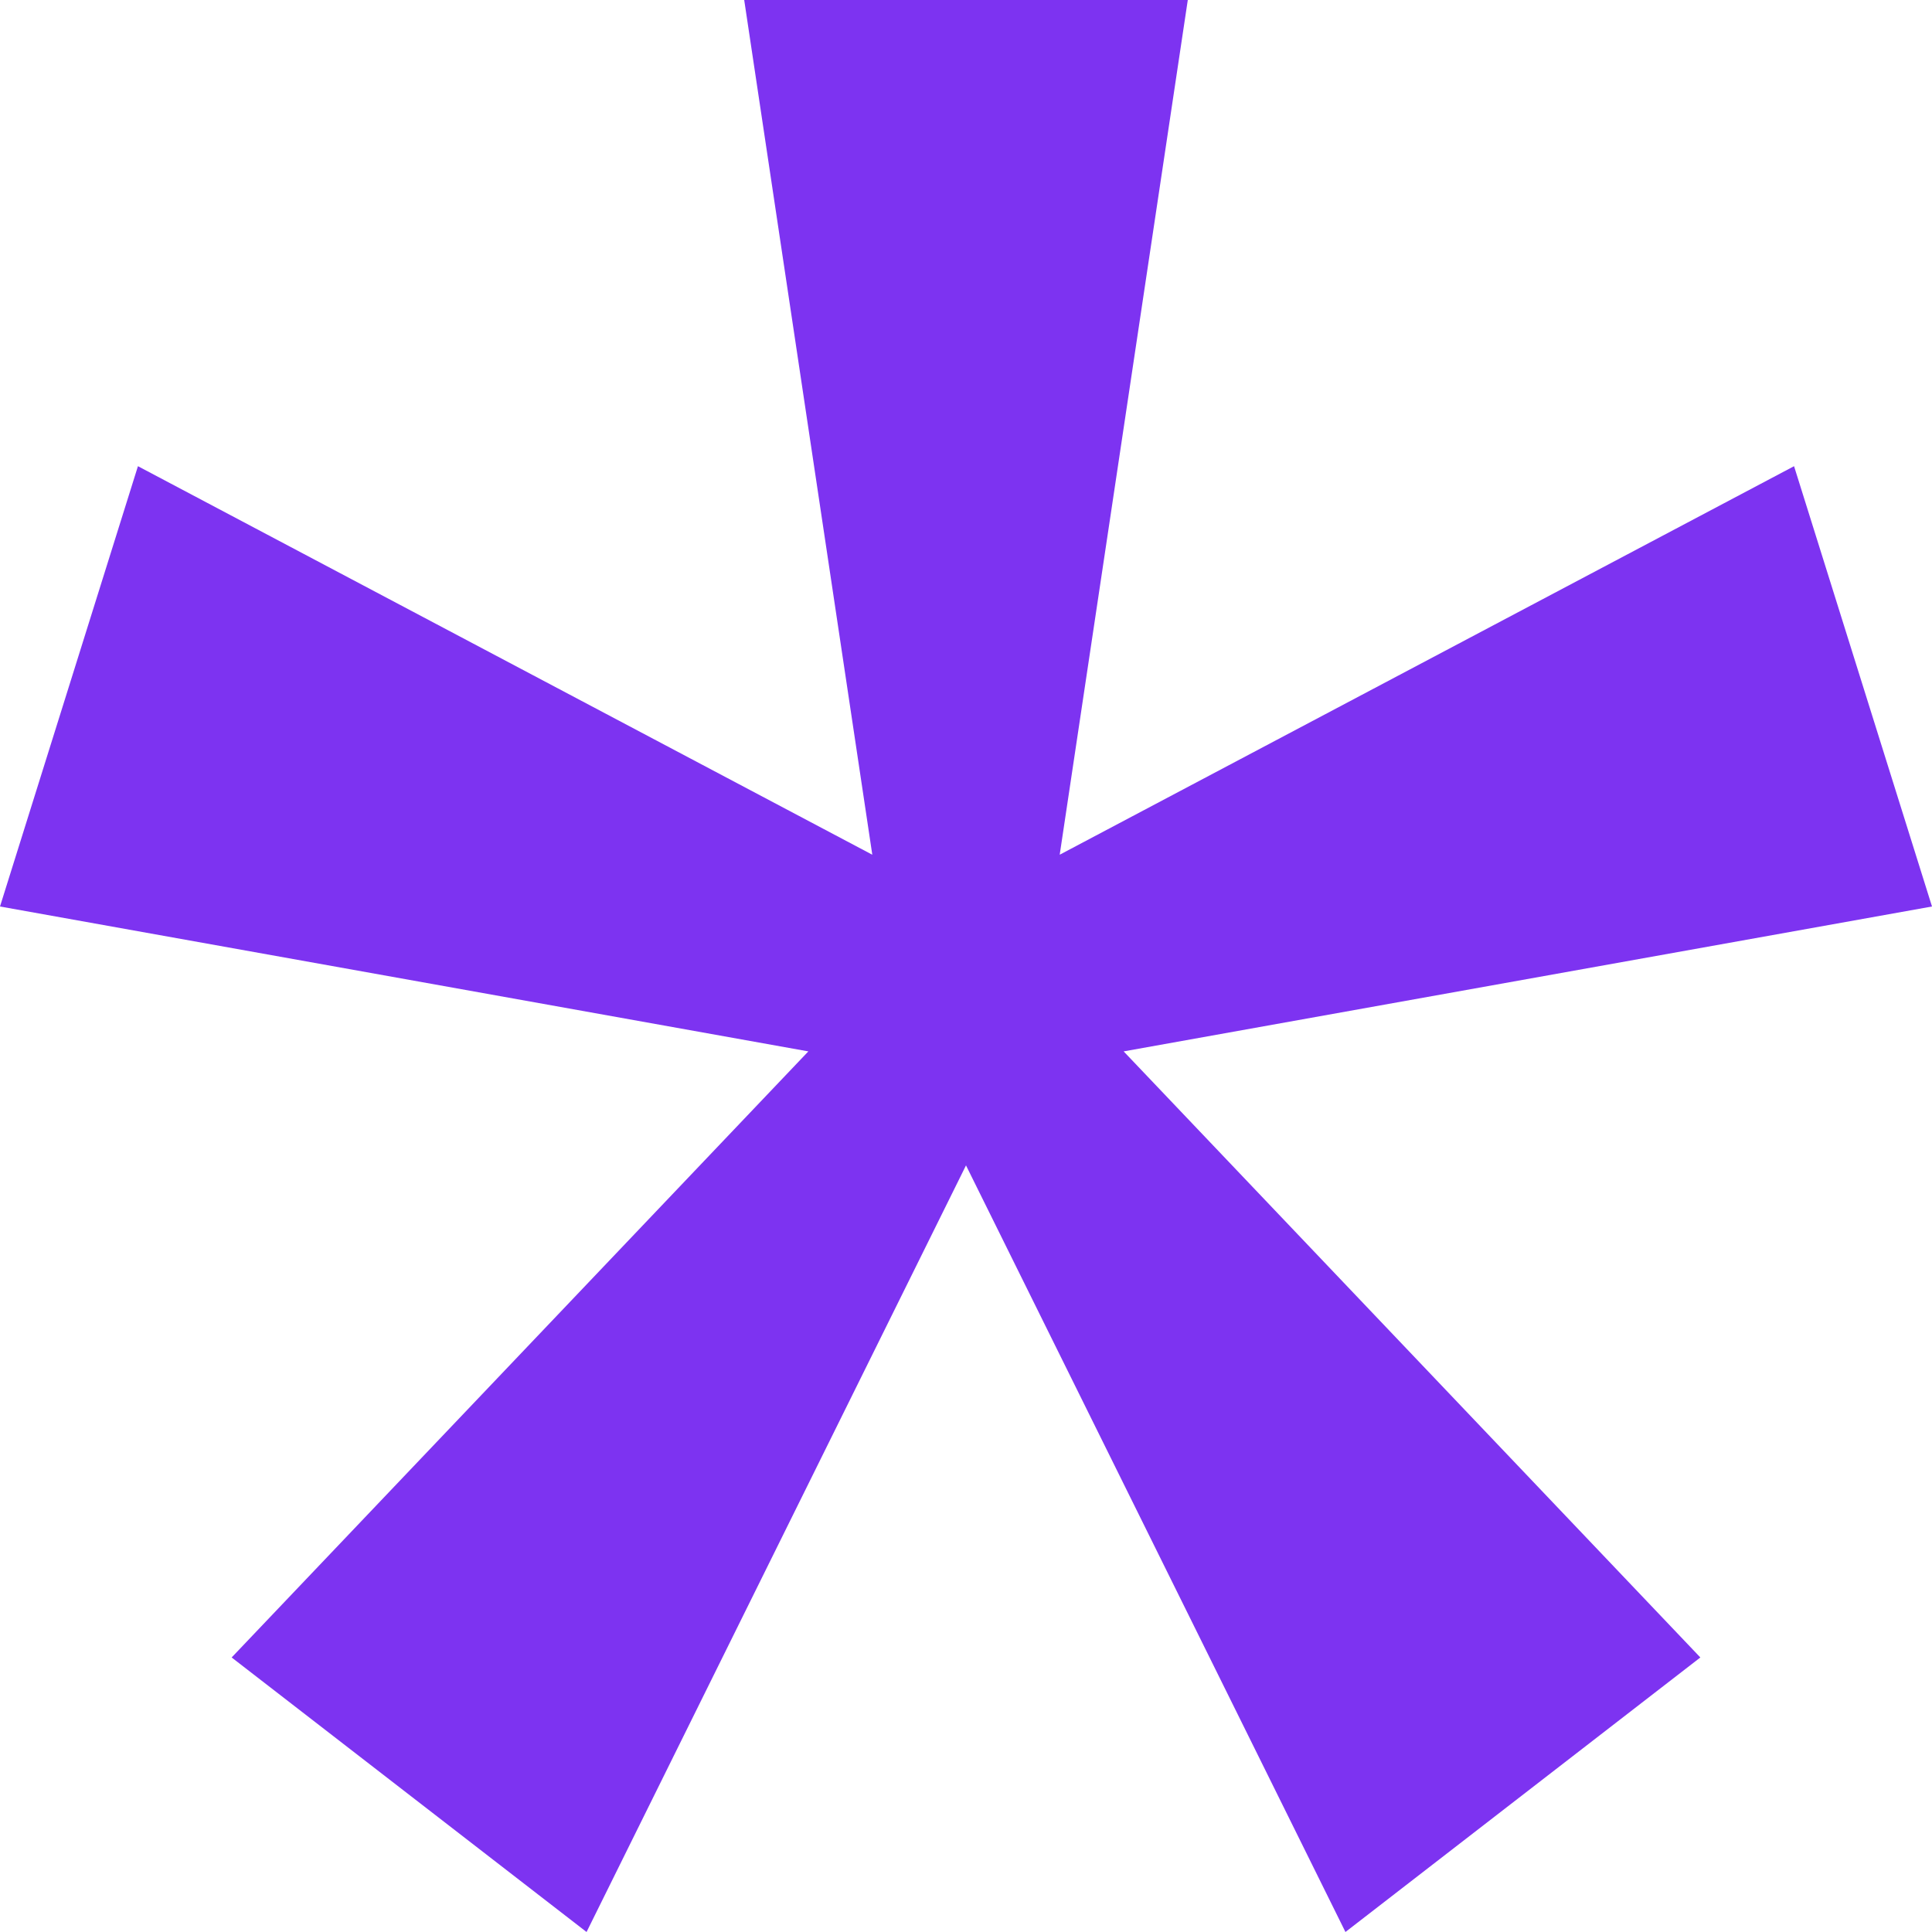
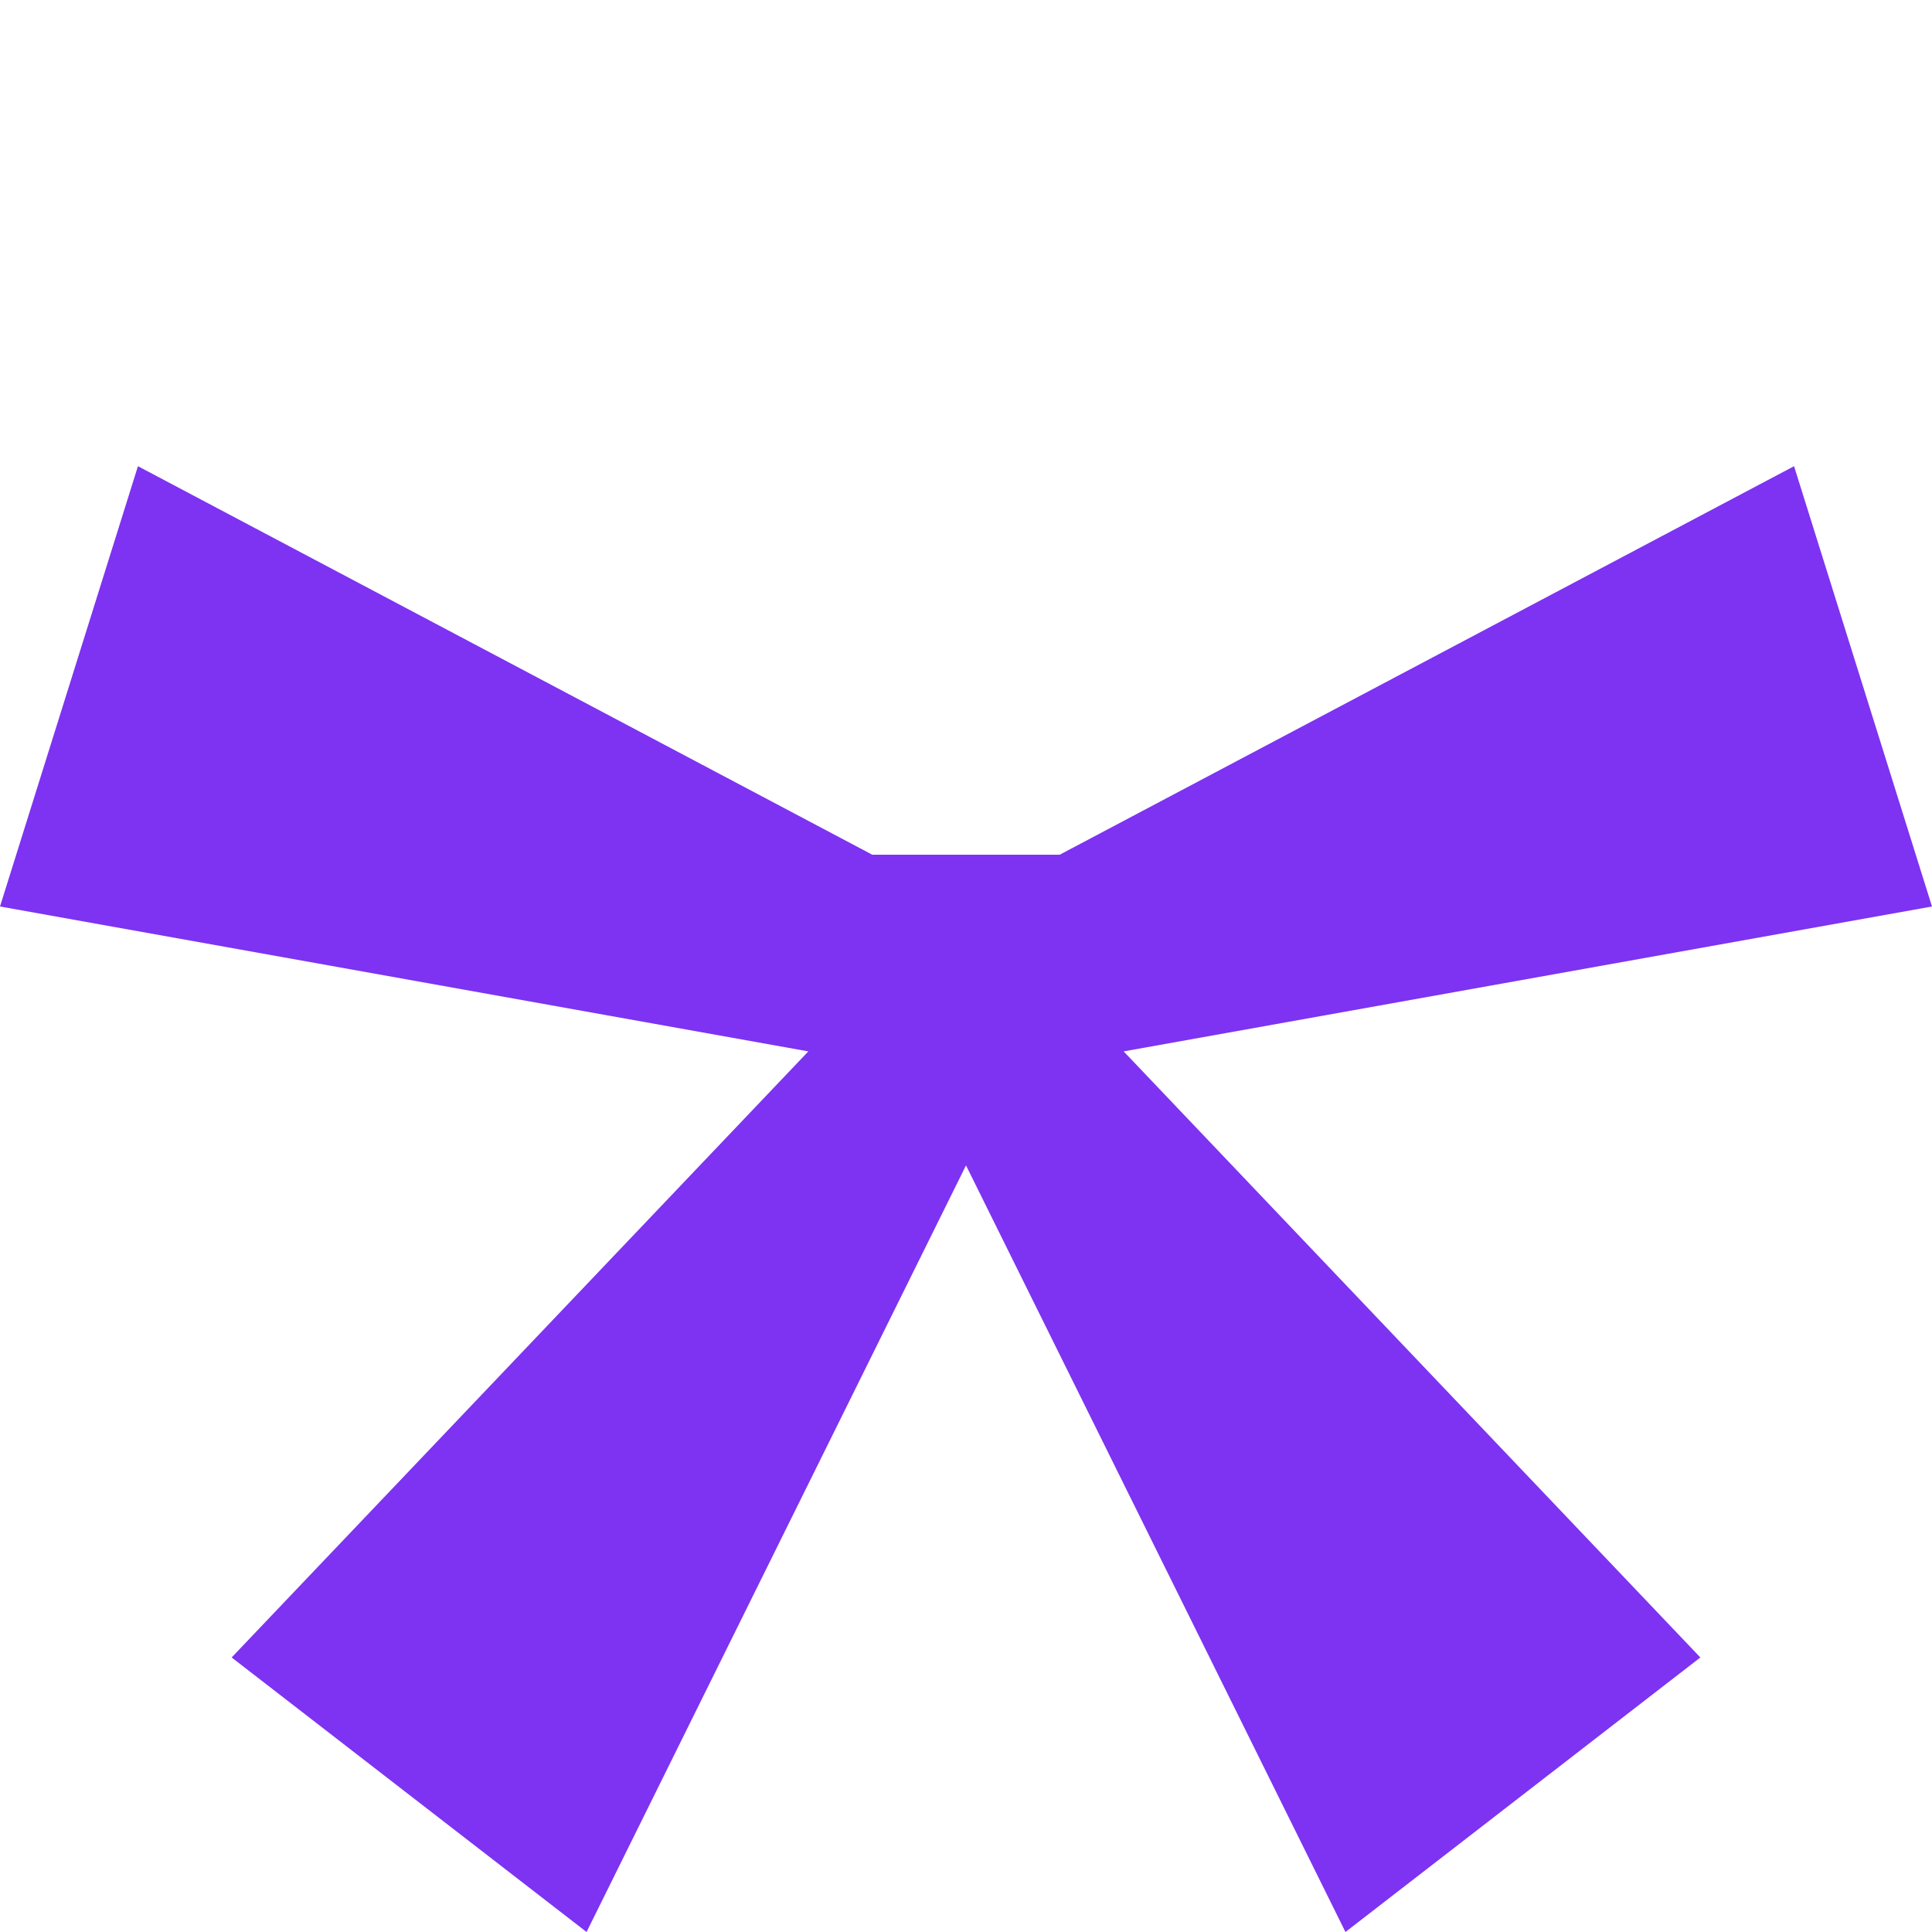
<svg xmlns="http://www.w3.org/2000/svg" width="10" height="10" viewBox="0 0 10 10" fill="none">
-   <path d="M0.714 2.413L4.515 4.424L3.852 0H6.148L5.485 4.424L9.286 2.413L10 4.692L5.816 5.442L8.801 8.579L6.964 10L5 6.032L3.036 10L1.199 8.579L4.184 5.442L0 4.692L0.714 2.413Z" fill="#7D33F1" />
+   <path d="M0.714 2.413L4.515 4.424H6.148L5.485 4.424L9.286 2.413L10 4.692L5.816 5.442L8.801 8.579L6.964 10L5 6.032L3.036 10L1.199 8.579L4.184 5.442L0 4.692L0.714 2.413Z" fill="#7D33F1" />
</svg>